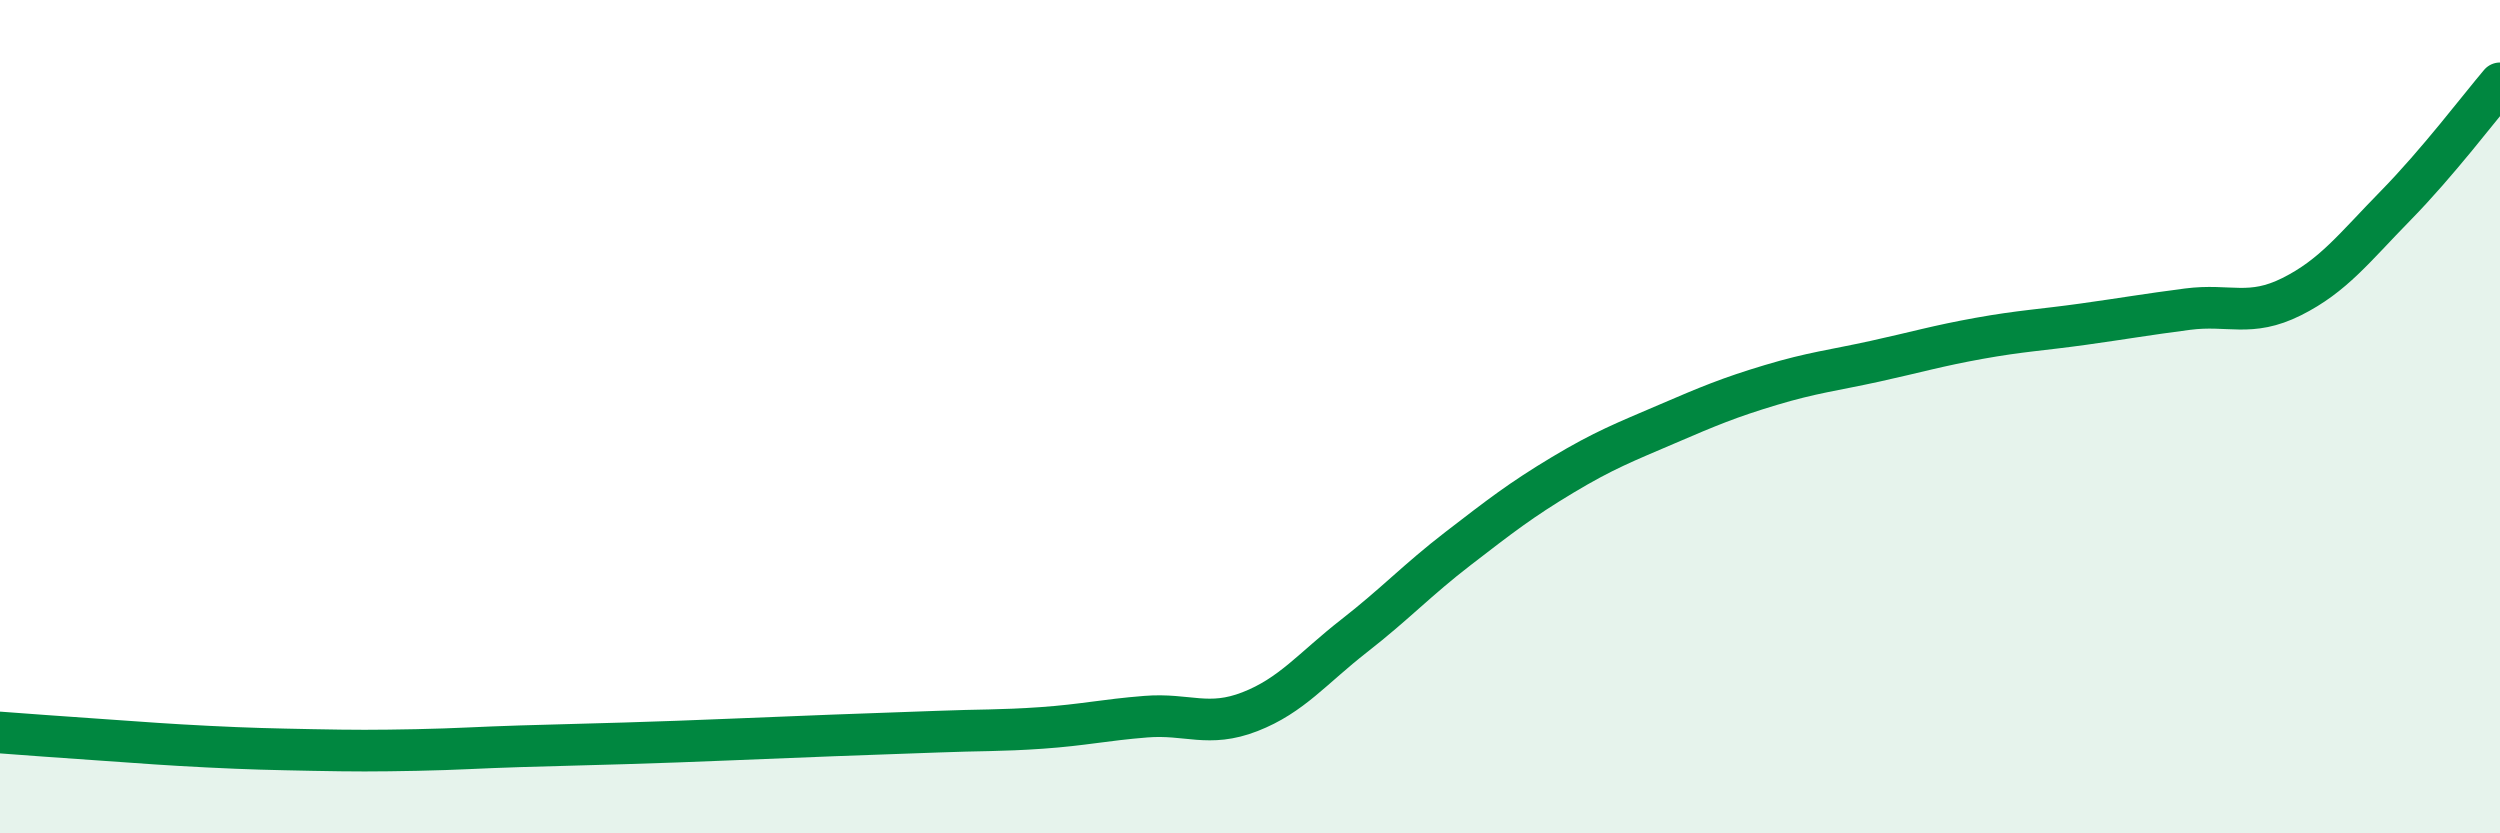
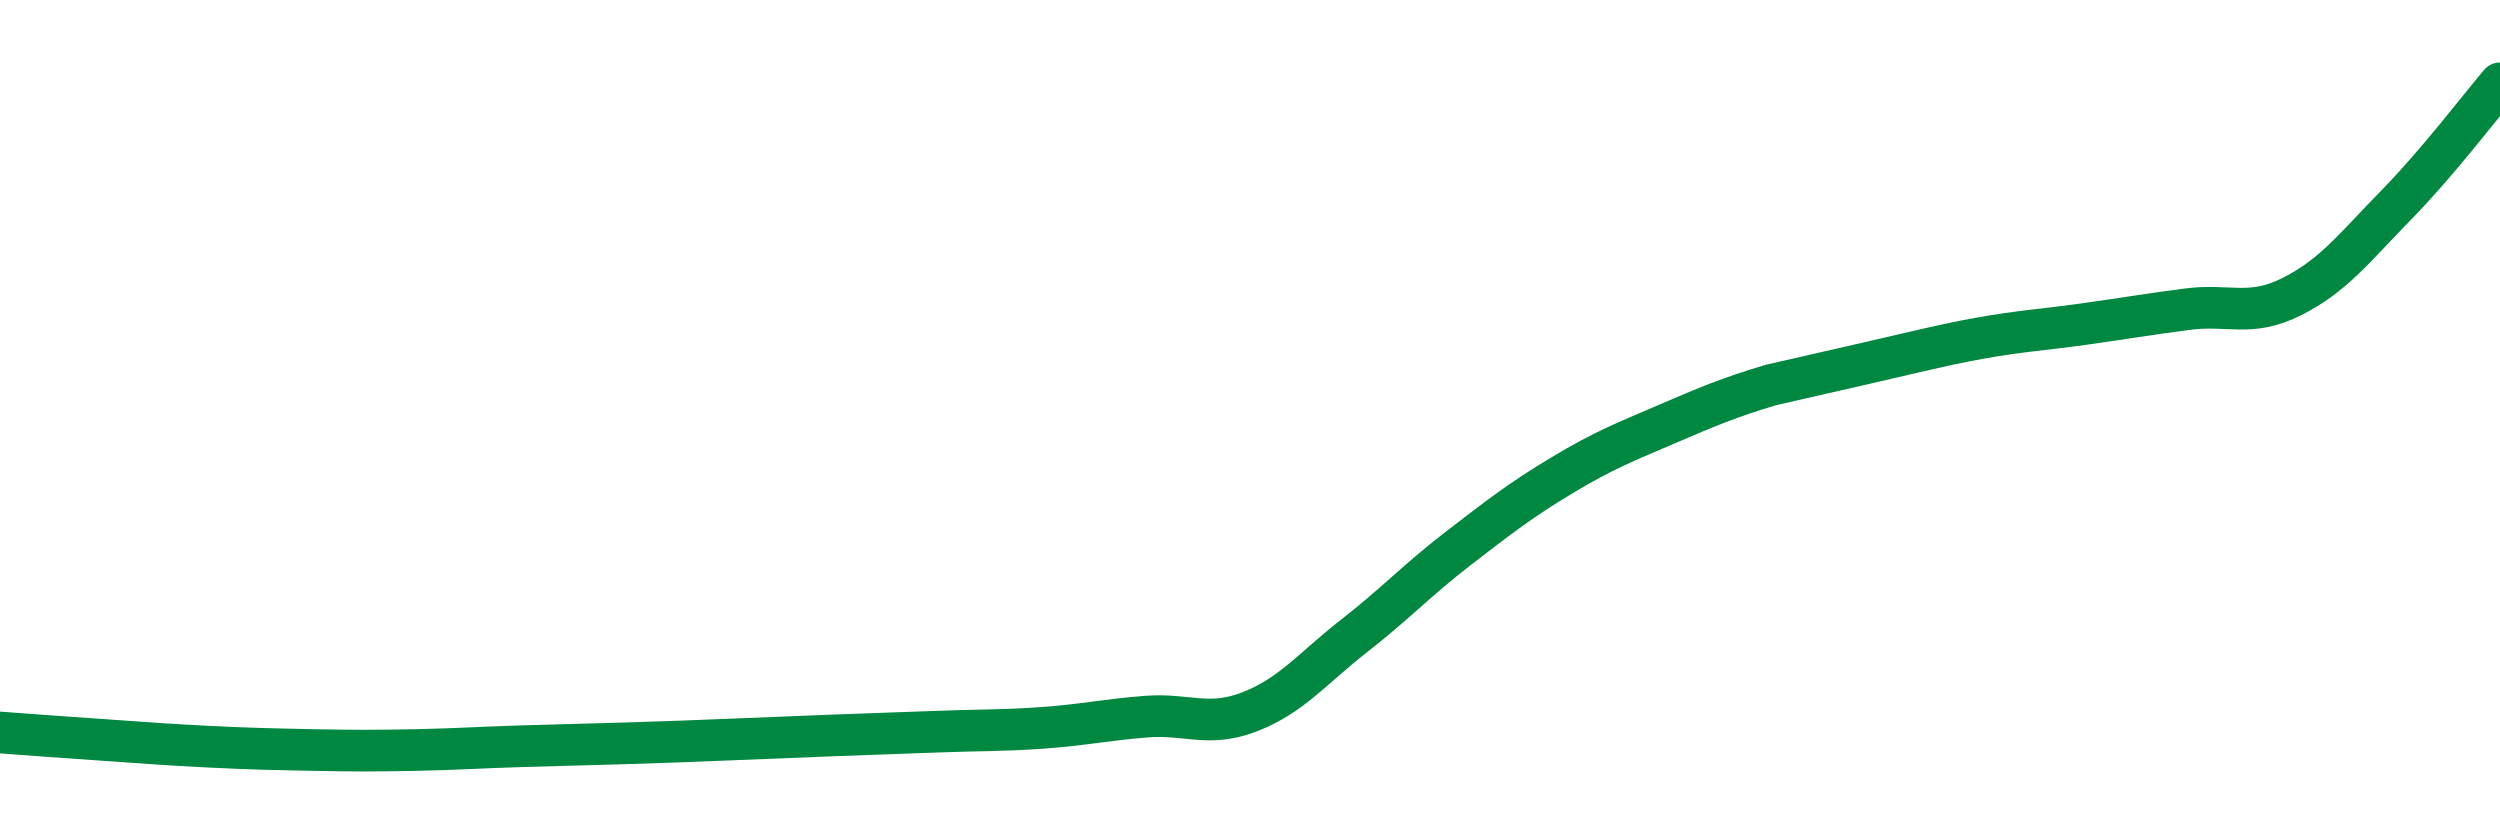
<svg xmlns="http://www.w3.org/2000/svg" width="60" height="20" viewBox="0 0 60 20">
-   <path d="M 0,17.58 C 0.5,17.62 1.5,17.69 2.5,17.76 C 3.5,17.83 4,17.87 5,17.92 C 6,17.97 6.5,17.98 7.5,18 C 8.5,18.02 9,18.02 10,18 C 11,17.98 11.5,17.94 12.5,17.91 C 13.5,17.88 14,17.87 15,17.84 C 16,17.81 16.5,17.79 17.5,17.75 C 18.5,17.71 19,17.69 20,17.65 C 21,17.61 21.5,17.6 22.5,17.56 C 23.5,17.52 24,17.54 25,17.47 C 26,17.4 26.5,17.28 27.5,17.2 C 28.5,17.12 29,17.47 30,17.08 C 31,16.69 31.5,16.04 32.5,15.26 C 33.5,14.48 34,13.93 35,13.16 C 36,12.39 36.5,12 37.5,11.4 C 38.5,10.8 39,10.61 40,10.18 C 41,9.75 41.5,9.54 42.5,9.24 C 43.5,8.94 44,8.89 45,8.67 C 46,8.45 46.5,8.3 47.5,8.12 C 48.5,7.94 49,7.92 50,7.78 C 51,7.64 51.5,7.55 52.5,7.42 C 53.5,7.29 54,7.62 55,7.12 C 56,6.62 56.5,5.95 57.5,4.93 C 58.5,3.91 59.5,2.59 60,2L60 20L0 20Z" fill="#008740" opacity="0.1" stroke-linecap="round" stroke-linejoin="round" />
-   <path d="M 0,17.58 C 0.5,17.62 1.5,17.69 2.5,17.76 C 3.5,17.83 4,17.87 5,17.92 C 6,17.97 6.5,17.98 7.5,18 C 8.5,18.02 9,18.02 10,18 C 11,17.98 11.5,17.94 12.5,17.91 C 13.5,17.88 14,17.87 15,17.84 C 16,17.81 16.5,17.79 17.5,17.75 C 18.5,17.71 19,17.69 20,17.65 C 21,17.61 21.5,17.6 22.5,17.56 C 23.5,17.52 24,17.54 25,17.47 C 26,17.4 26.5,17.28 27.5,17.2 C 28.5,17.12 29,17.47 30,17.08 C 31,16.69 31.5,16.04 32.5,15.26 C 33.5,14.48 34,13.93 35,13.16 C 36,12.39 36.5,12 37.5,11.4 C 38.5,10.8 39,10.61 40,10.18 C 41,9.75 41.5,9.54 42.5,9.24 C 43.5,8.94 44,8.89 45,8.67 C 46,8.45 46.5,8.3 47.5,8.12 C 48.5,7.94 49,7.92 50,7.78 C 51,7.64 51.5,7.55 52.5,7.42 C 53.5,7.29 54,7.62 55,7.12 C 56,6.62 56.5,5.95 57.5,4.93 C 58.5,3.91 59.5,2.59 60,2" stroke="#008740" stroke-width="1" fill="none" stroke-linecap="round" stroke-linejoin="round" />
+   <path d="M 0,17.58 C 0.5,17.62 1.5,17.69 2.5,17.76 C 3.5,17.83 4,17.87 5,17.92 C 6,17.97 6.5,17.98 7.5,18 C 8.5,18.02 9,18.02 10,18 C 11,17.98 11.5,17.94 12.5,17.91 C 13.5,17.88 14,17.87 15,17.84 C 16,17.81 16.5,17.79 17.5,17.75 C 18.5,17.71 19,17.69 20,17.65 C 21,17.61 21.5,17.6 22.5,17.56 C 23.5,17.52 24,17.54 25,17.47 C 26,17.4 26.5,17.28 27.5,17.2 C 28.5,17.12 29,17.47 30,17.08 C 31,16.69 31.5,16.04 32.5,15.26 C 33.5,14.48 34,13.93 35,13.16 C 36,12.39 36.5,12 37.5,11.4 C 38.5,10.8 39,10.61 40,10.18 C 41,9.75 41.5,9.54 42.5,9.24 C 46,8.45 46.5,8.3 47.5,8.12 C 48.5,7.94 49,7.92 50,7.78 C 51,7.64 51.5,7.55 52.5,7.42 C 53.5,7.29 54,7.62 55,7.12 C 56,6.62 56.5,5.95 57.5,4.93 C 58.5,3.91 59.5,2.59 60,2" stroke="#008740" stroke-width="1" fill="none" stroke-linecap="round" stroke-linejoin="round" />
</svg>